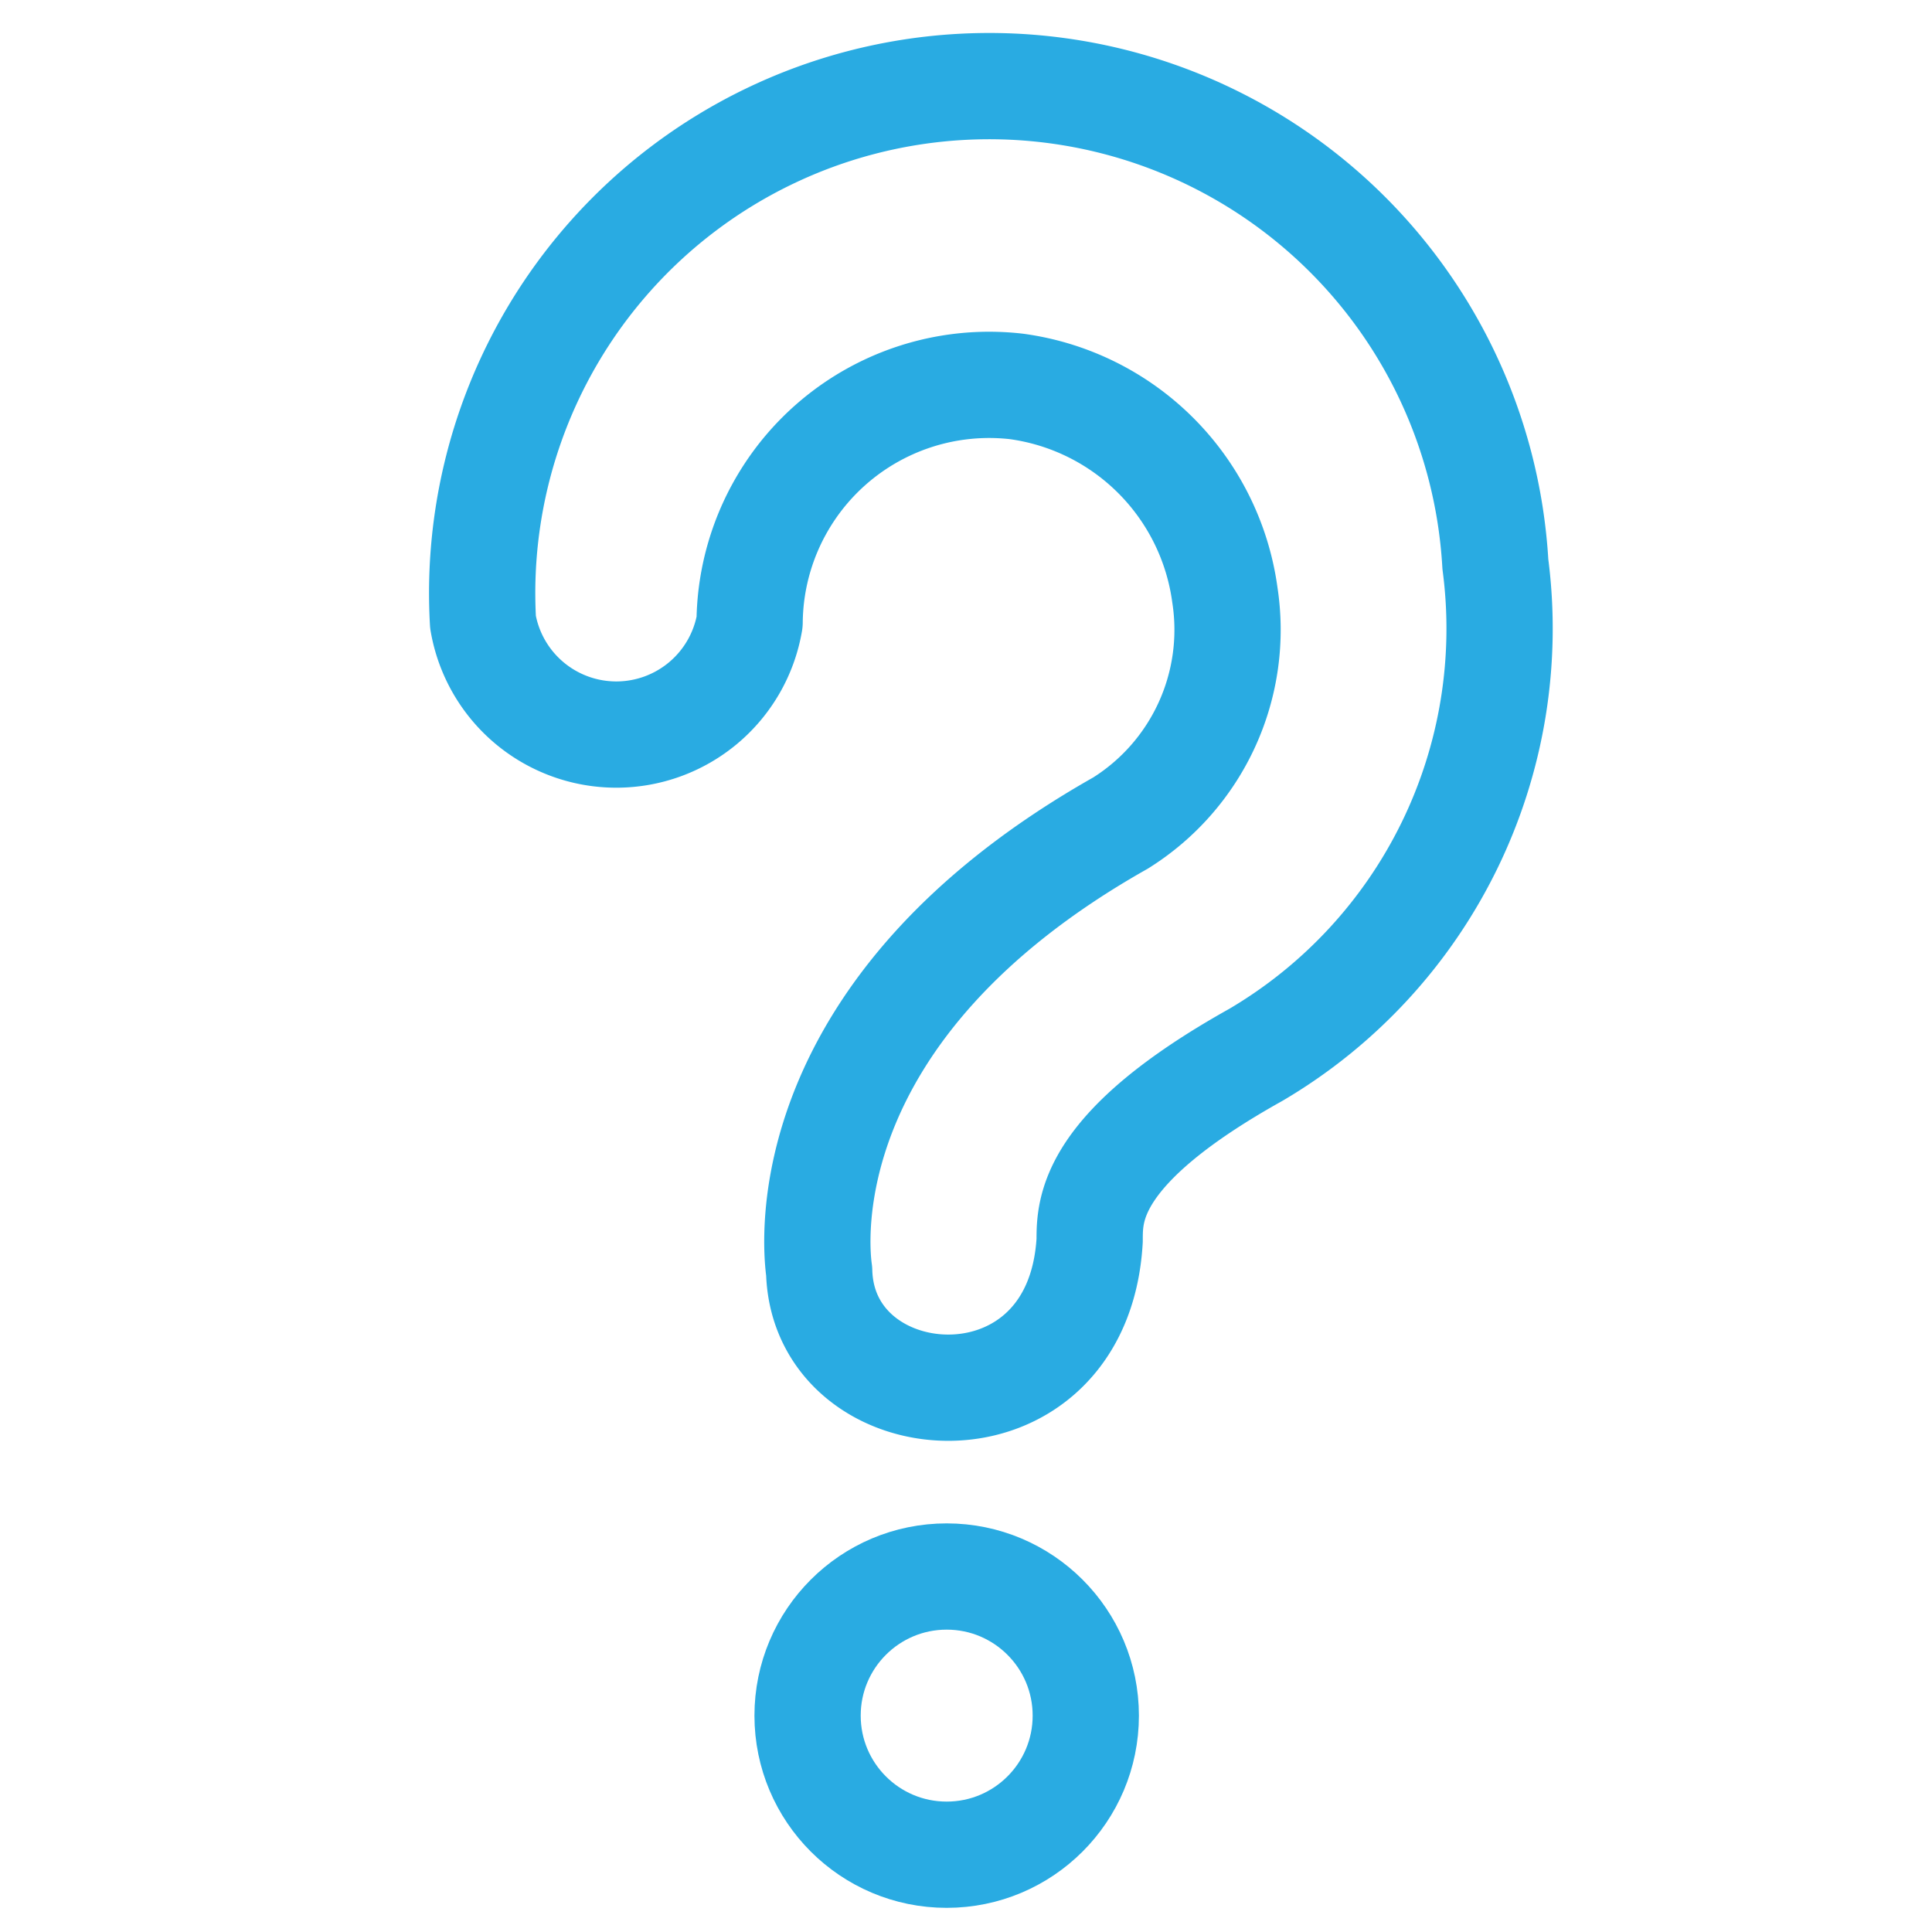
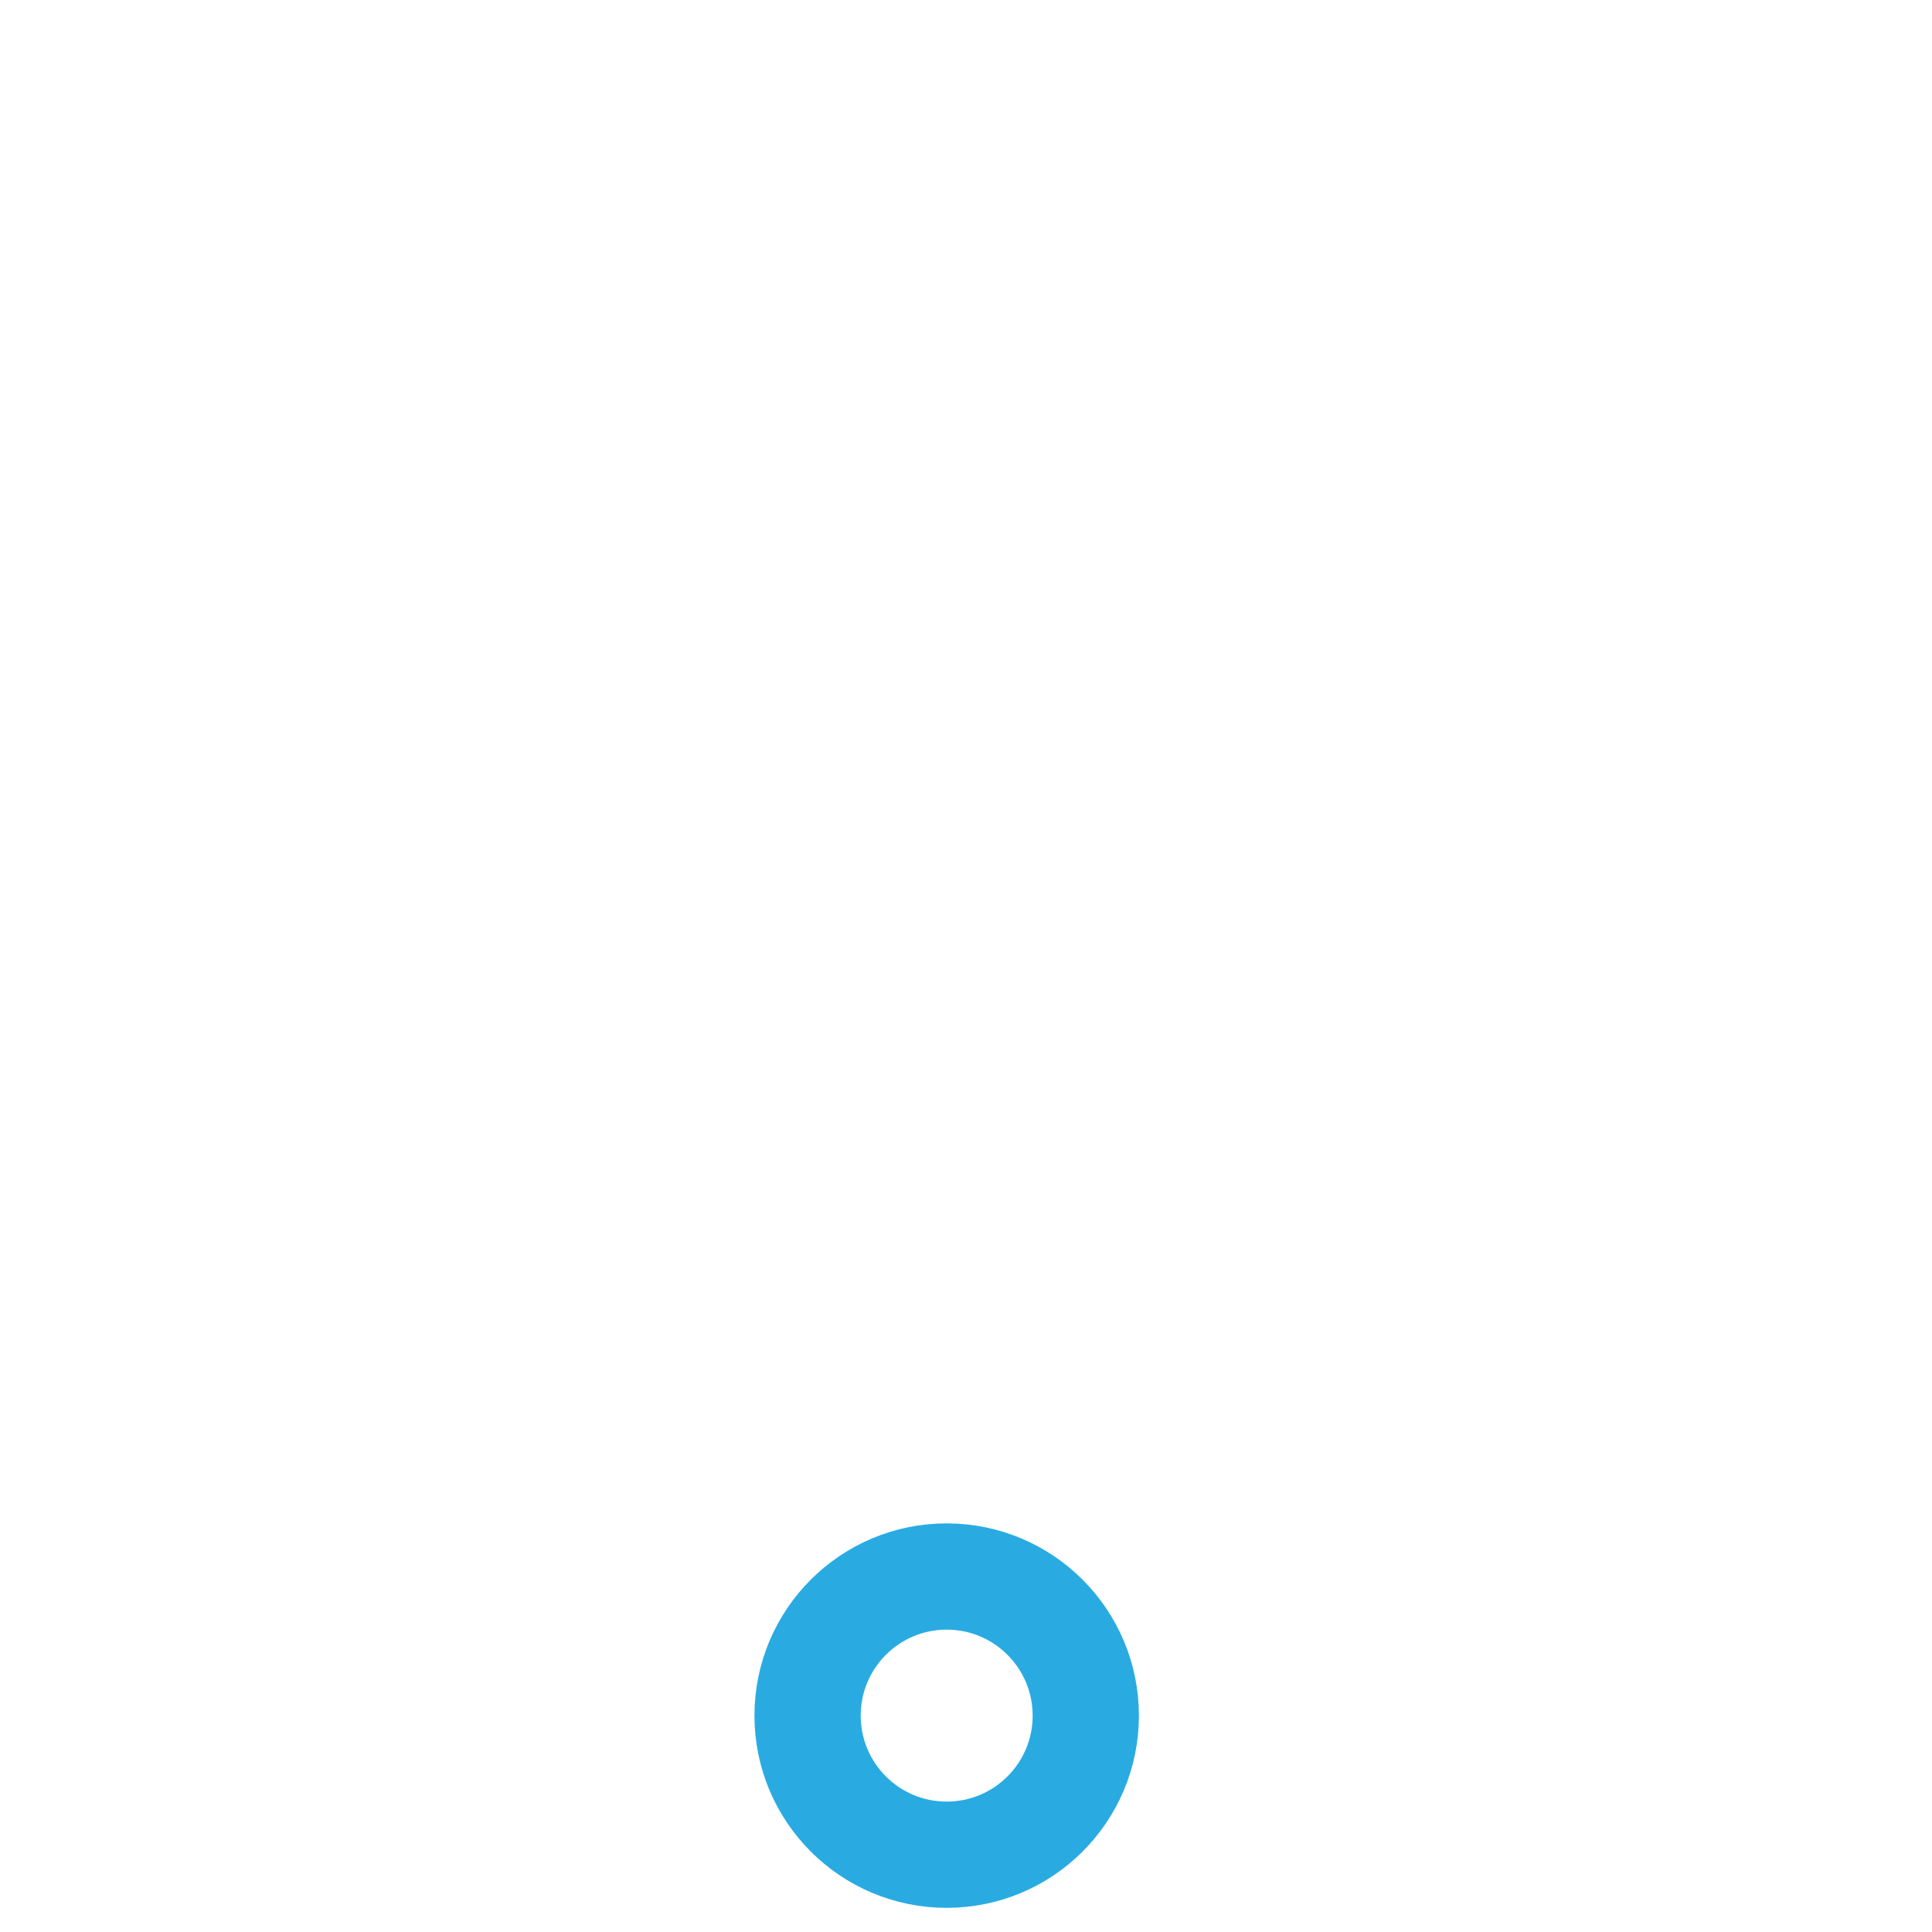
<svg xmlns="http://www.w3.org/2000/svg" id="Layer_1" data-name="Layer 1" viewBox="0 0 50 50">
  <defs>
    <style>.cls-1{fill:none;stroke:#29abe2;stroke-linecap:round;stroke-linejoin:round;stroke-width:2.75px;}</style>
  </defs>
  <title>iRead_assets</title>
  <circle class="cls-1" cx="24.5" cy="44.4" r="3.6" />
-   <path class="cls-1" d="M21.2,32.9c-0.1-.7-0.7-6.8,7.8-11.6a5.9,5.9,0,0,0,2.7-5.9,6.3,6.3,0,0,0-5.4-5.4,6.2,6.2,0,0,0-6.9,6.1,3.5,3.5,0,0,1-6.9,0,13.1,13.1,0,0,1,26.2-1.5,12.8,12.8,0,0,1-6.2,12.7c-4.3,2.4-4.3,4-4.3,4.8C27.9,37.3,21.3,36.8,21.2,32.9Z" />
</svg>